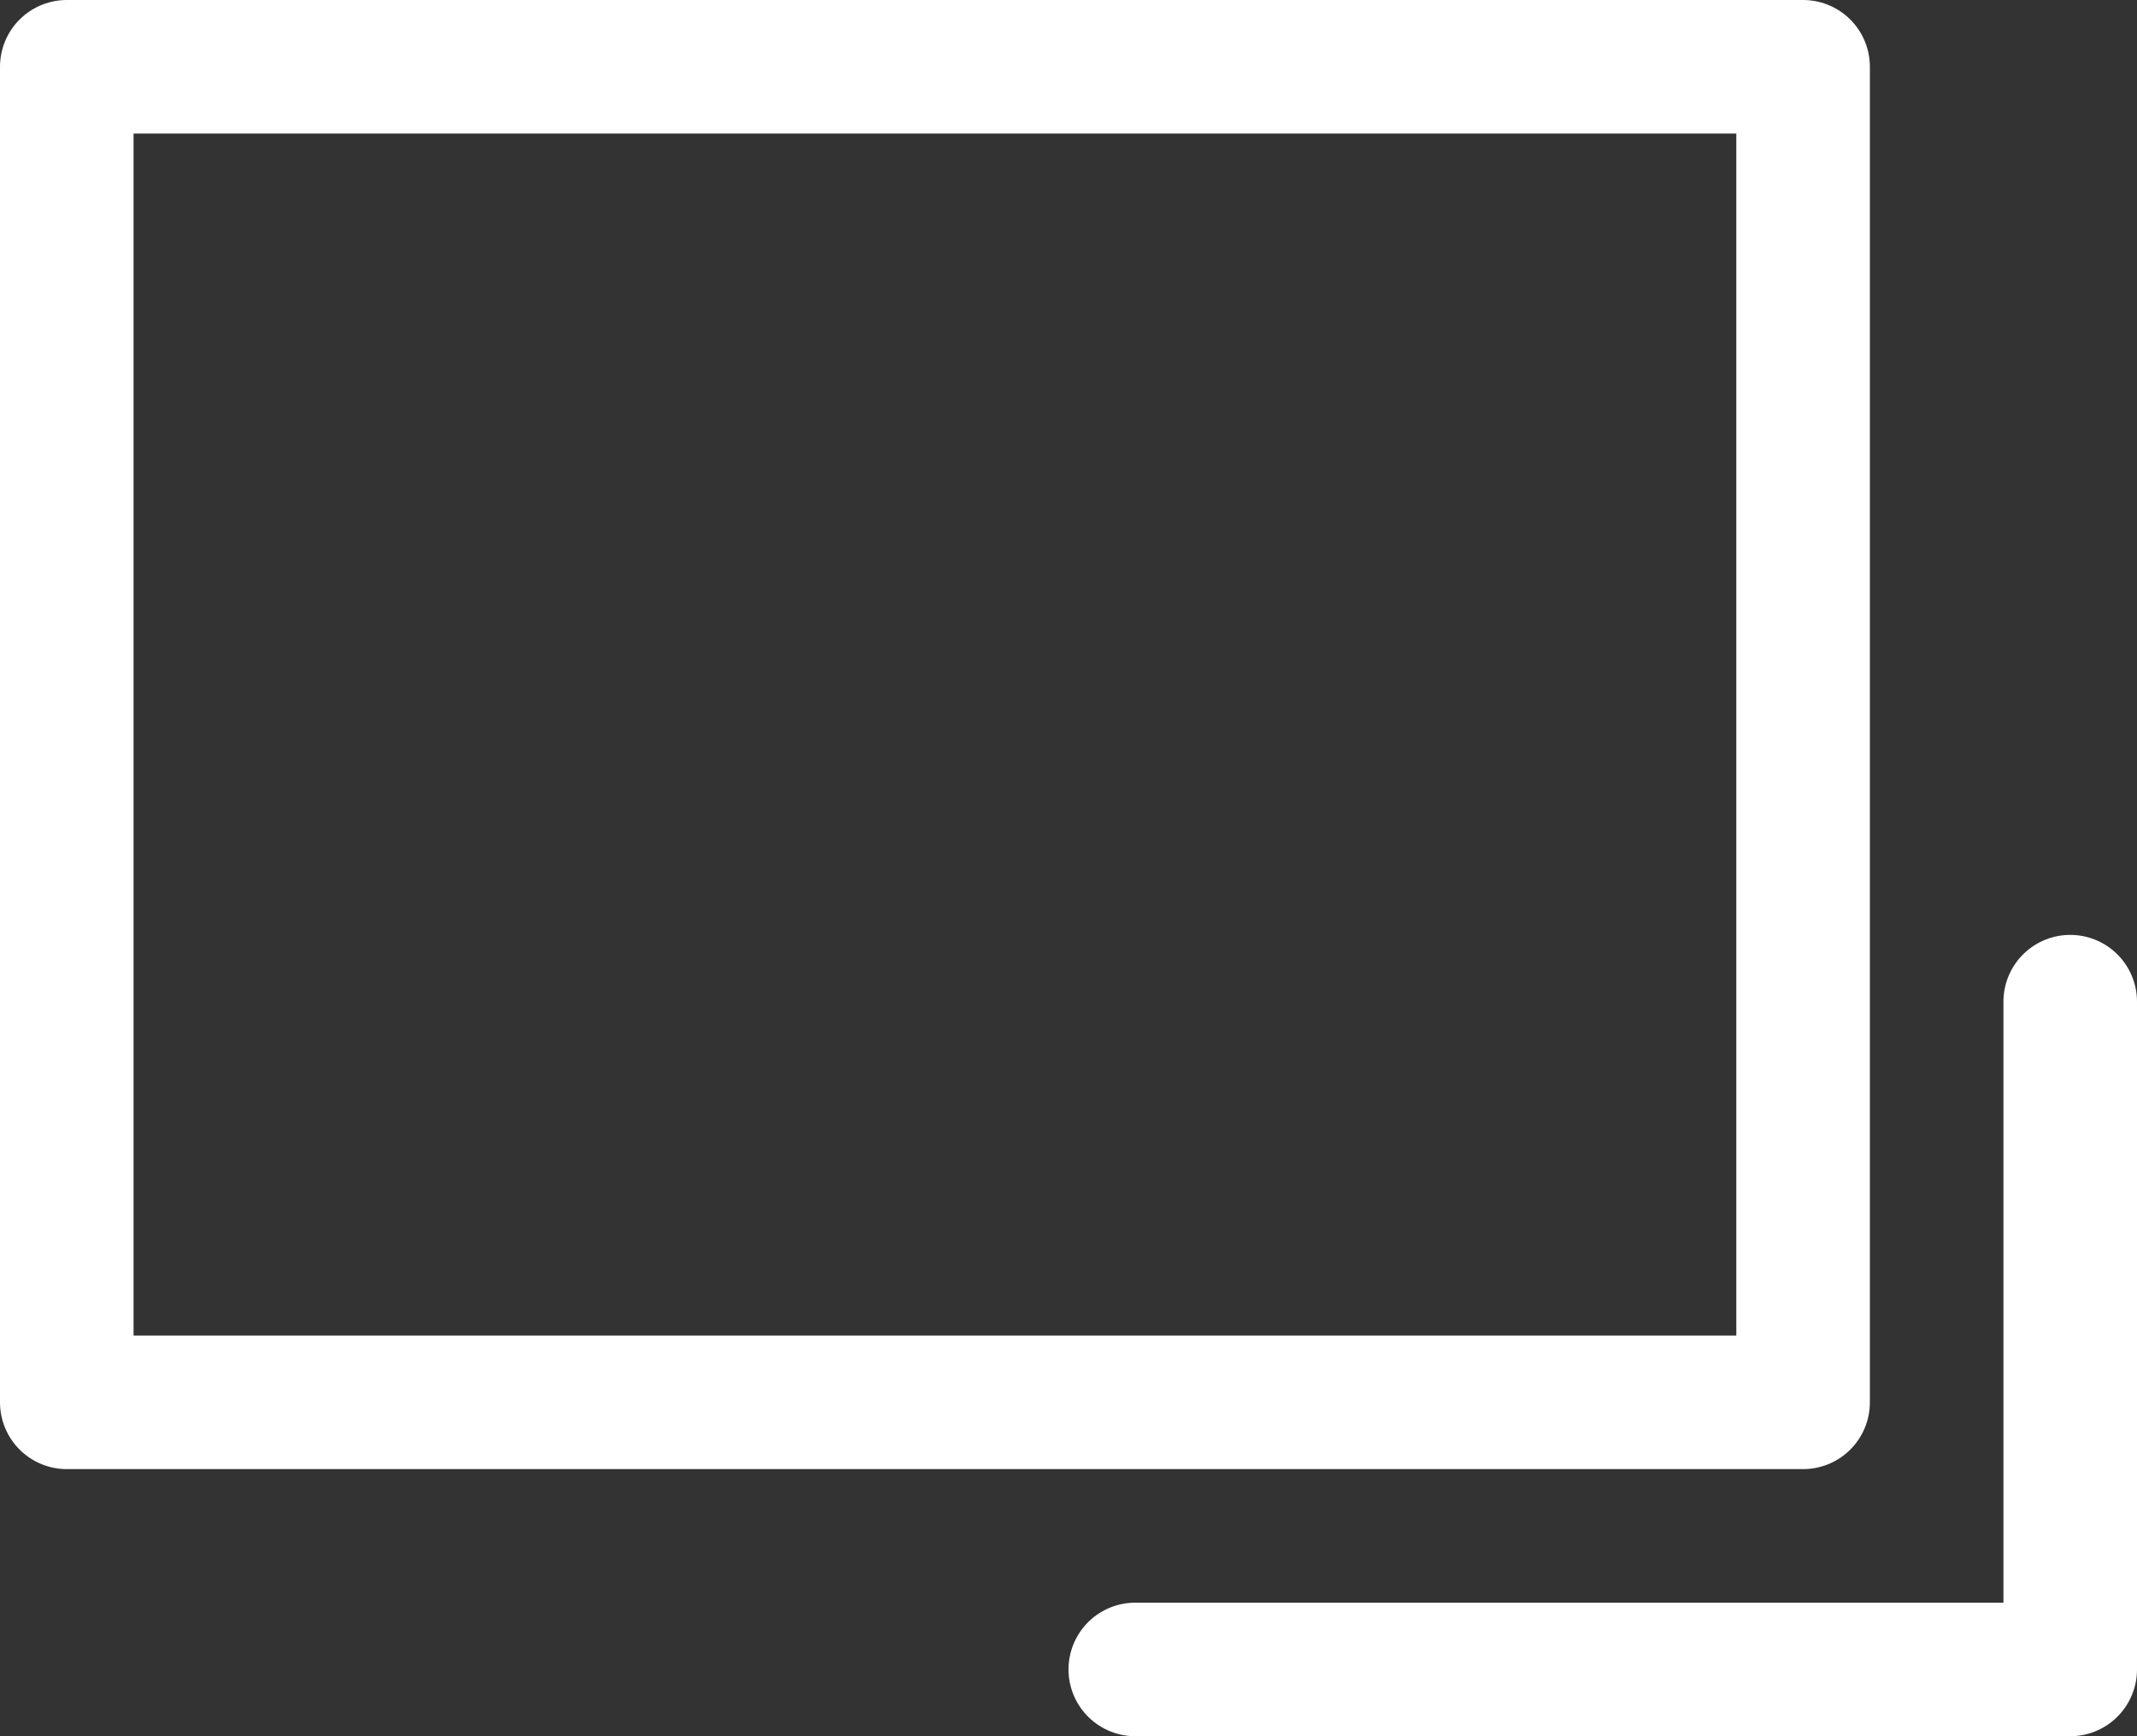
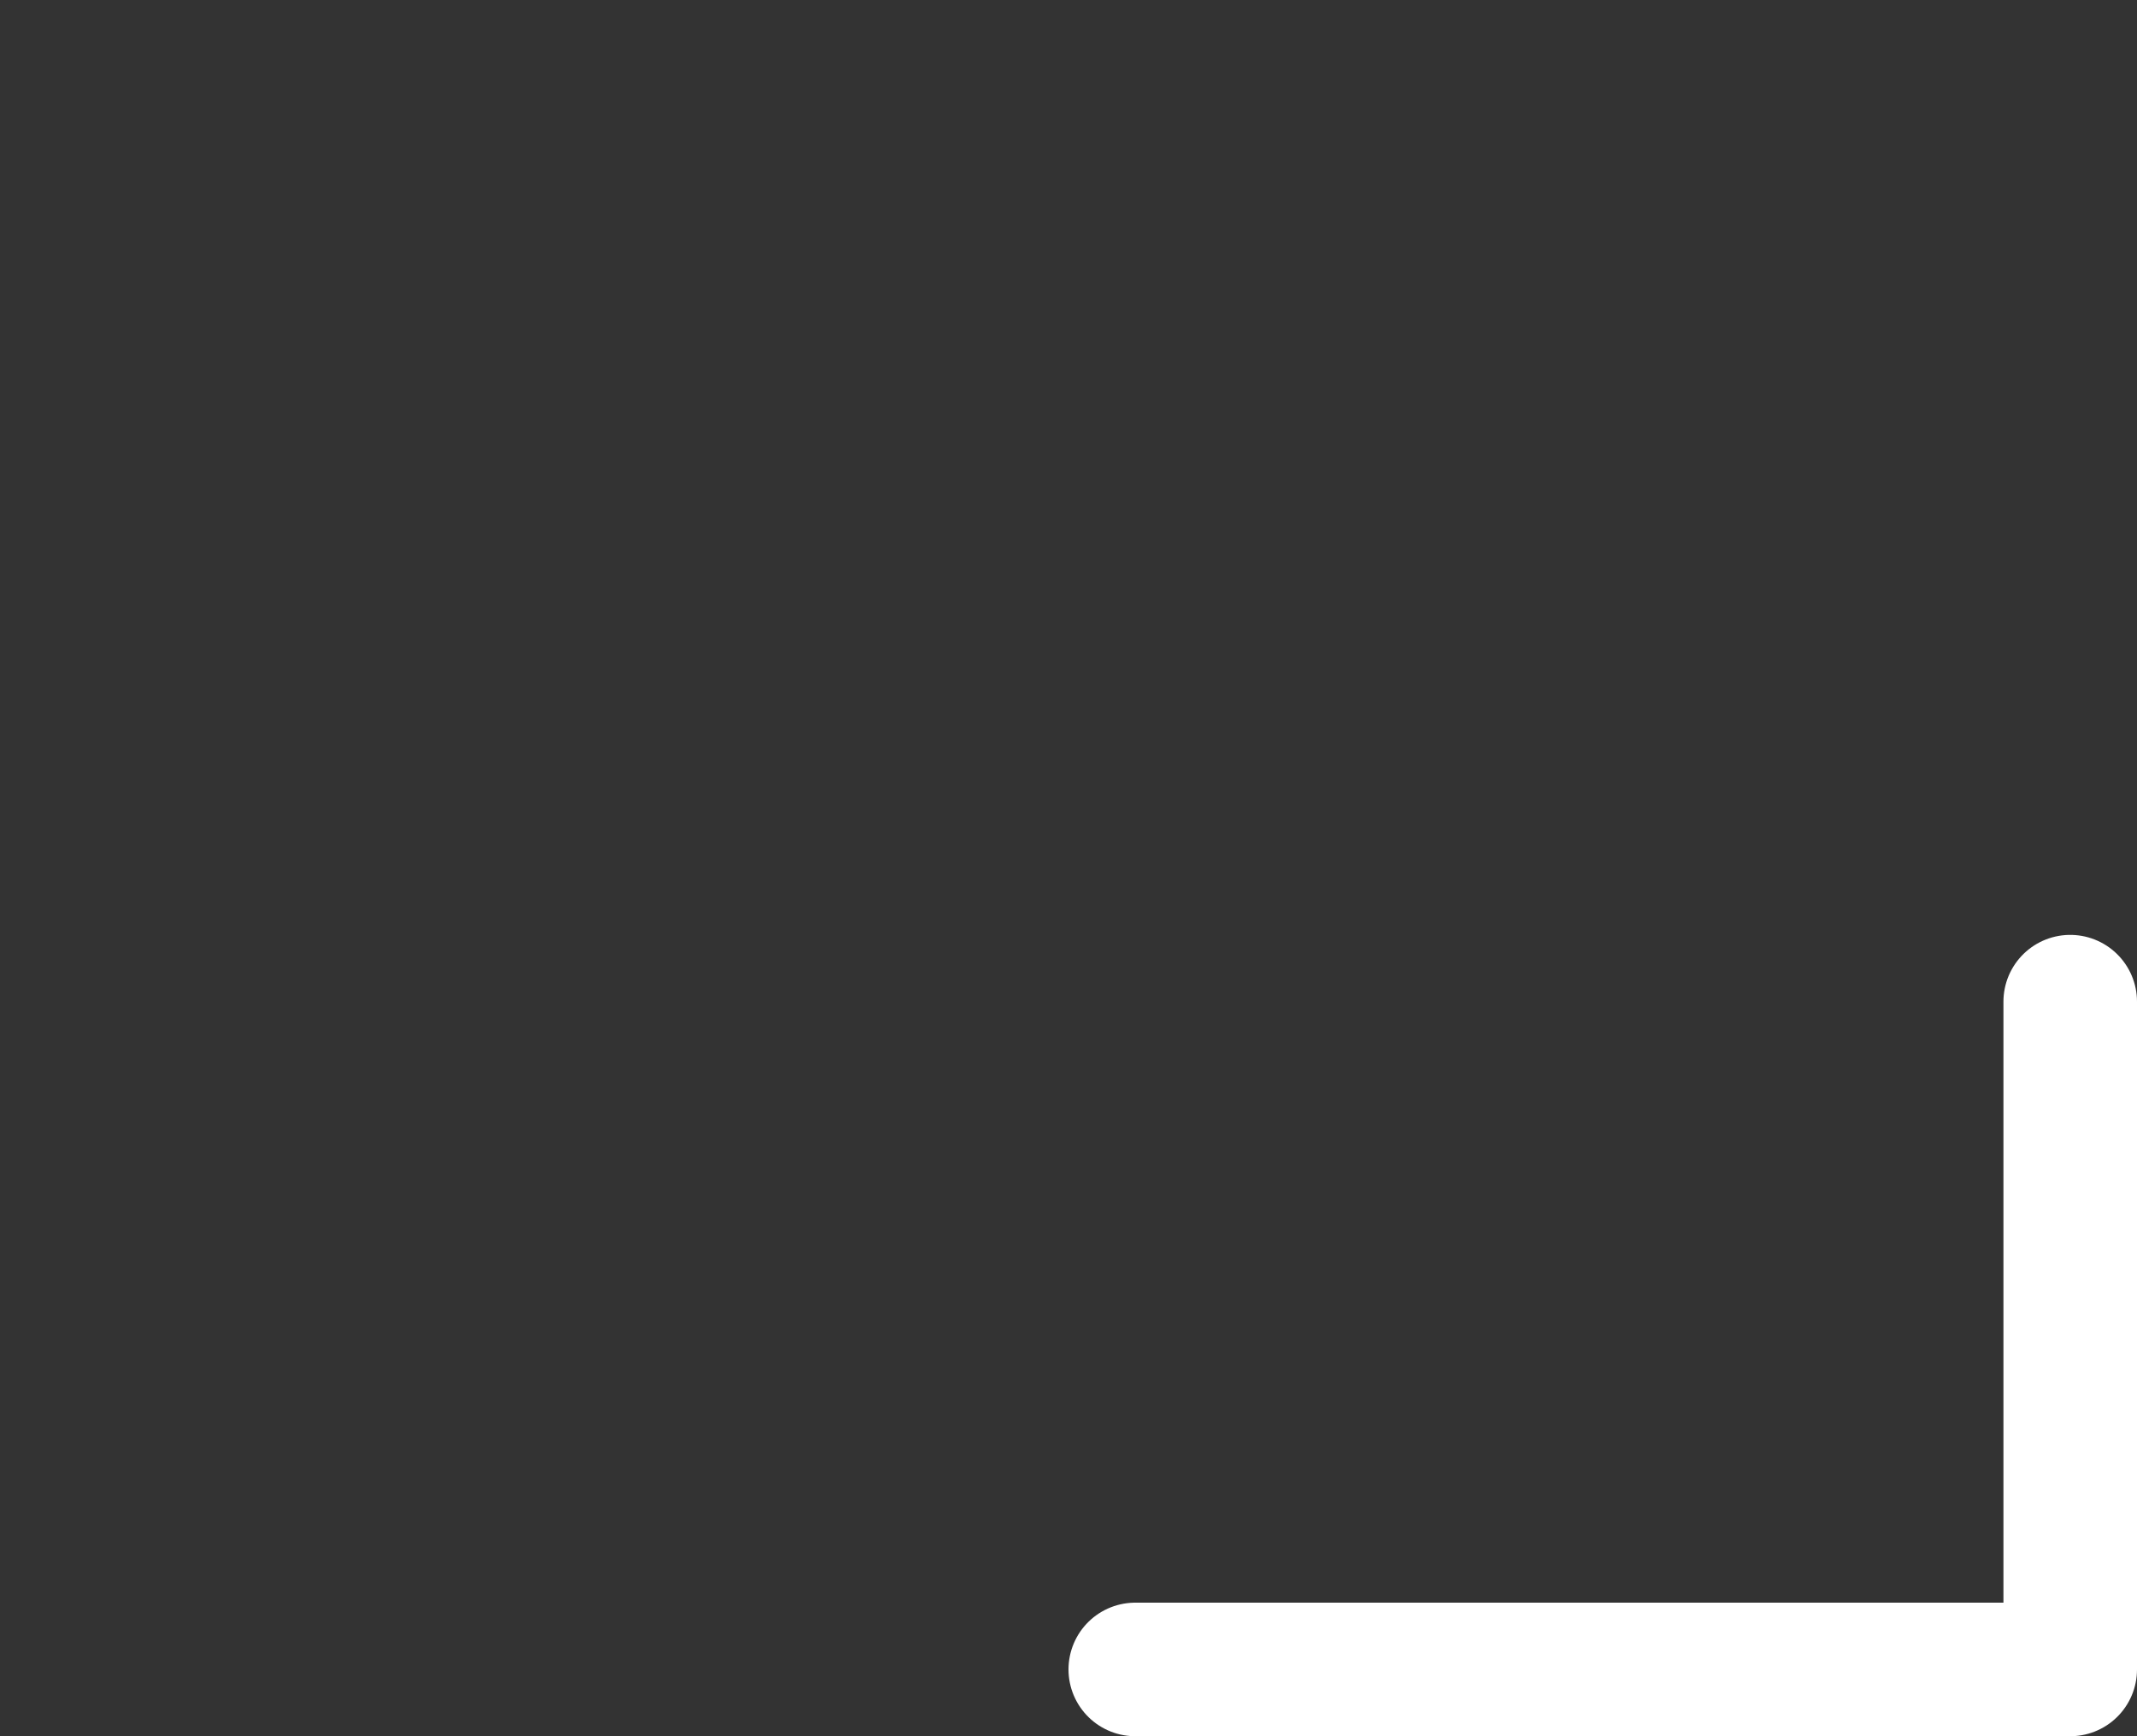
<svg xmlns="http://www.w3.org/2000/svg" viewBox="0 0 16 13">
  <rect x="0" y="0" width="16" height="13" fill="#333333" stroke="none" />
  <defs>
    <style>
      .cls-1 {
        fill: none;
        stroke: #fff;
        stroke-linecap: round;
        stroke-linejoin: round;
      }
    </style>
  </defs>
  <g id="レイヤー_2" data-name="レイヤー 2">
    <g id="レイヤー_3" data-name="レイヤー 3">
      <g>
-         <rect class="cls-1" x="0.5" y="0.5" width="13" height="10" />
        <polyline class="cls-1" points="15.5 7.5 15.5 12.5 8.5 12.5" />
      </g>
    </g>
  </g>
</svg>